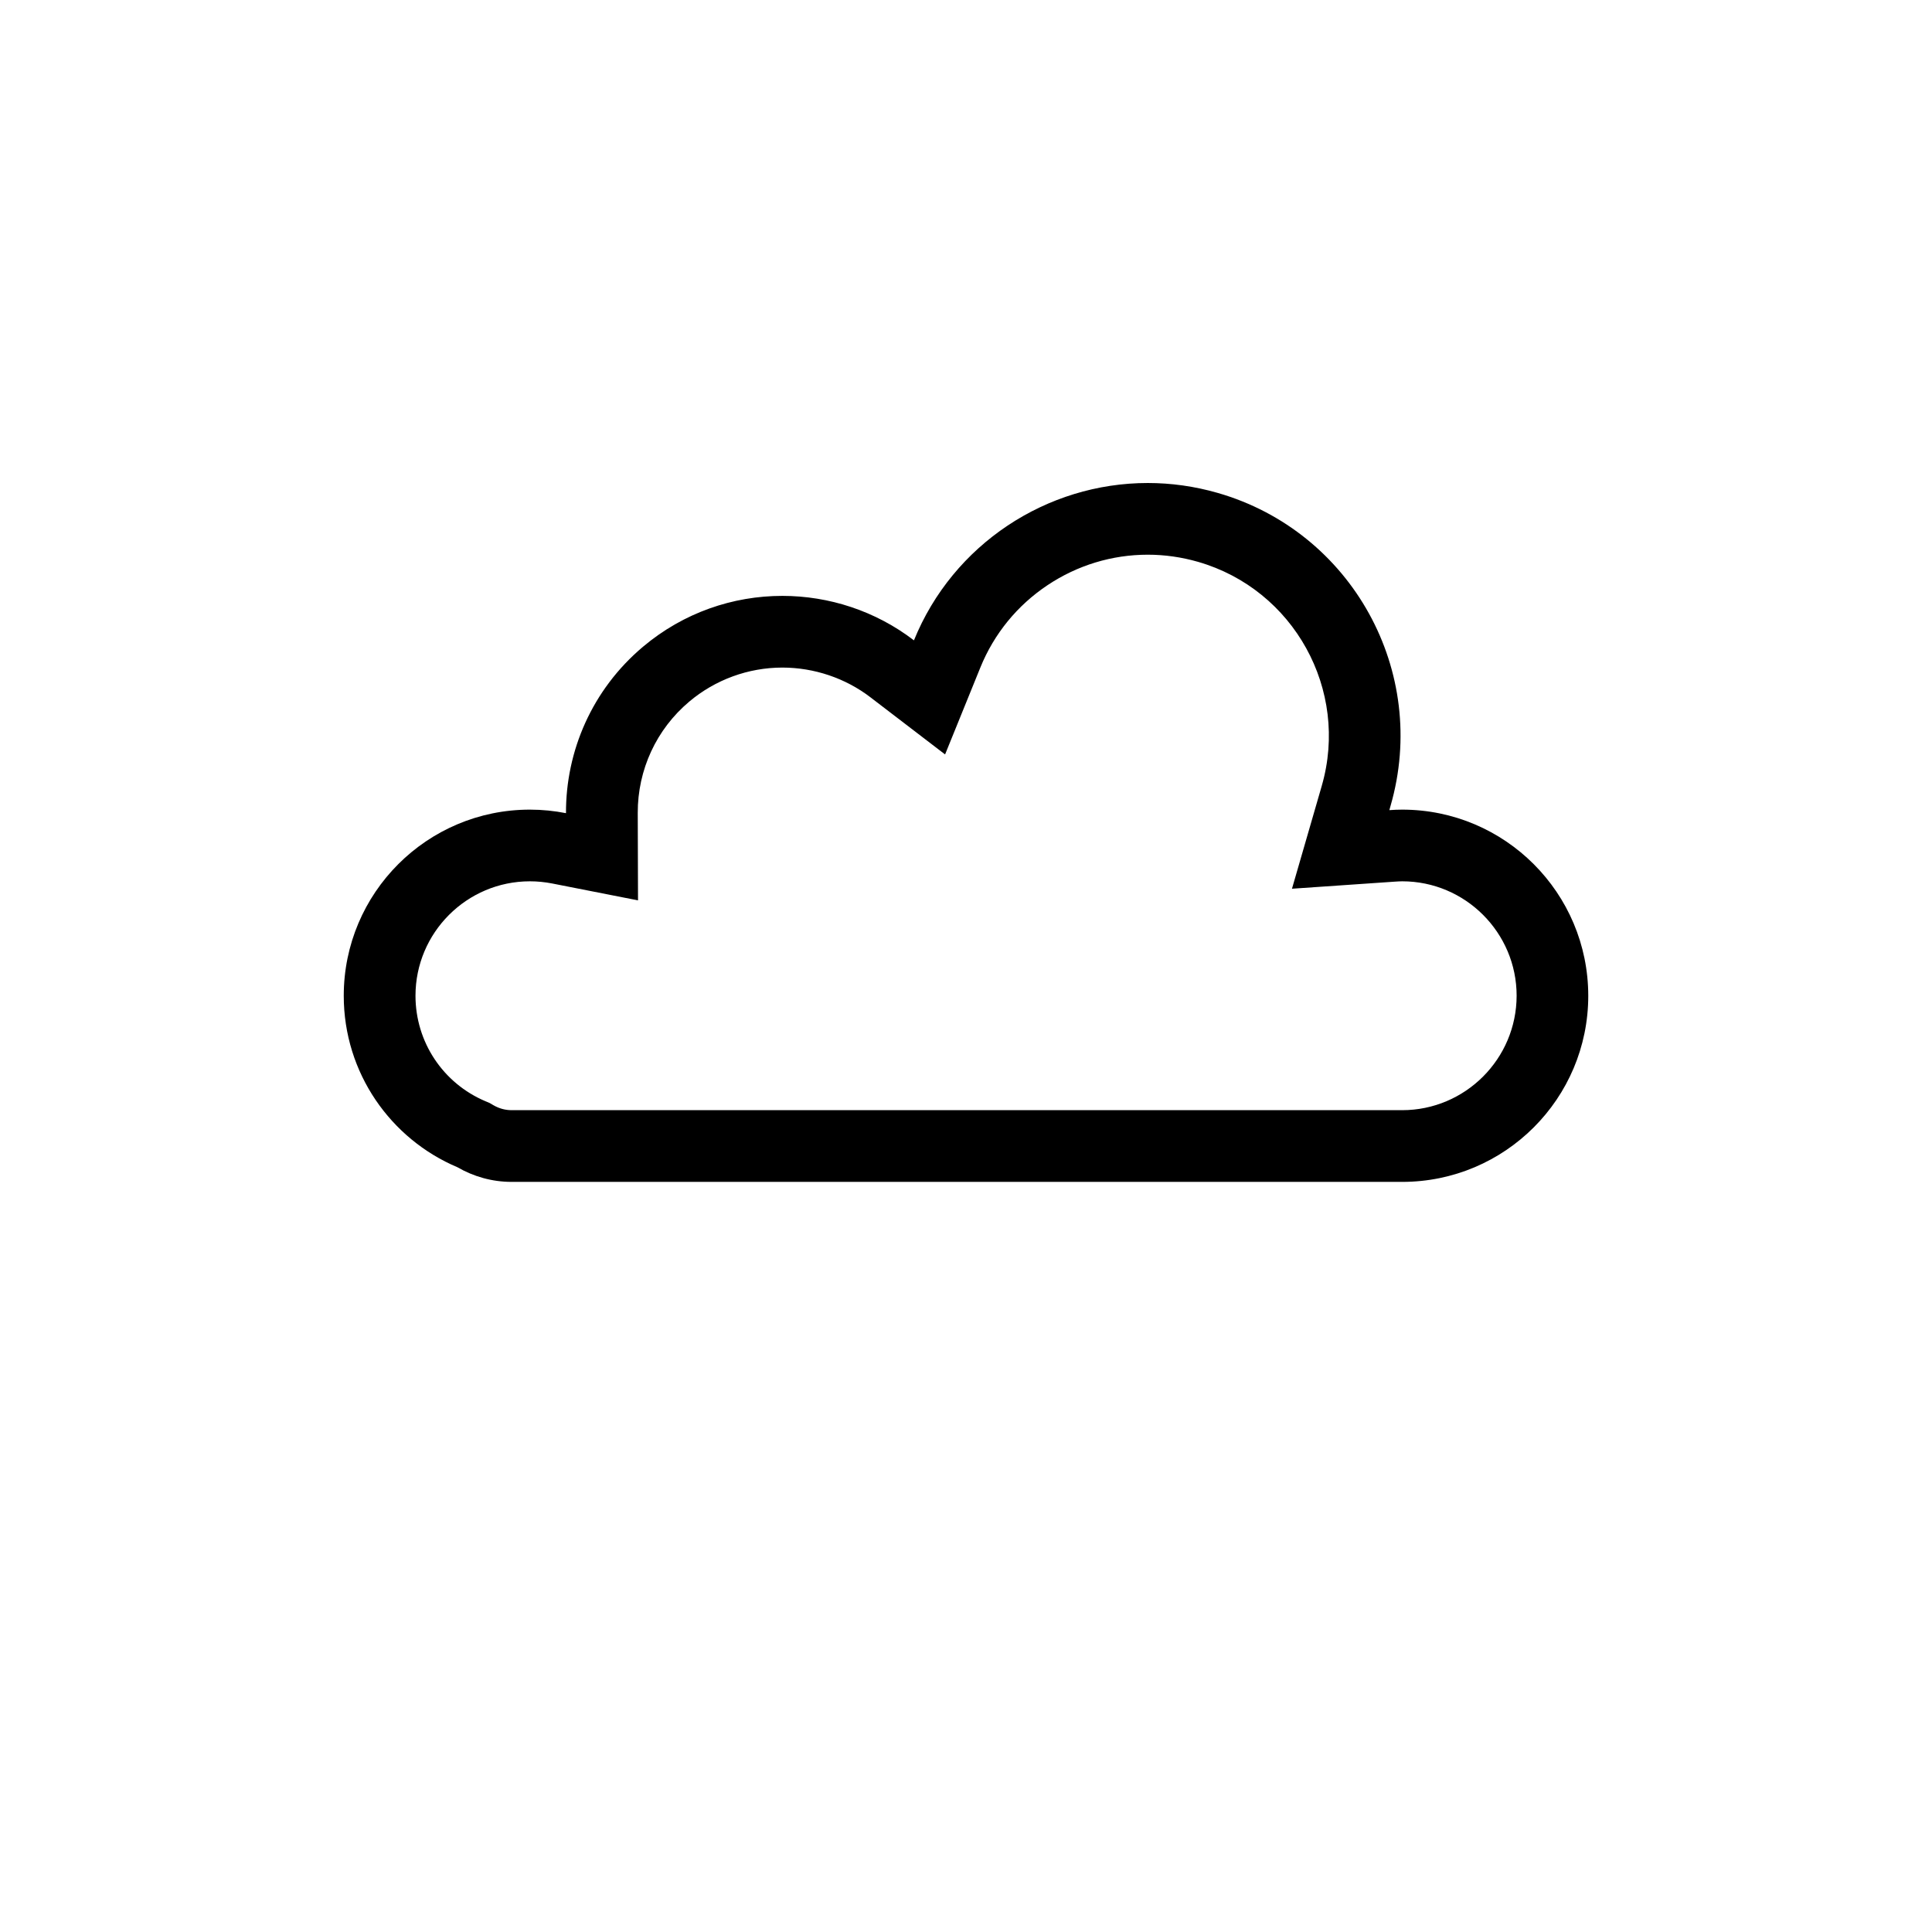
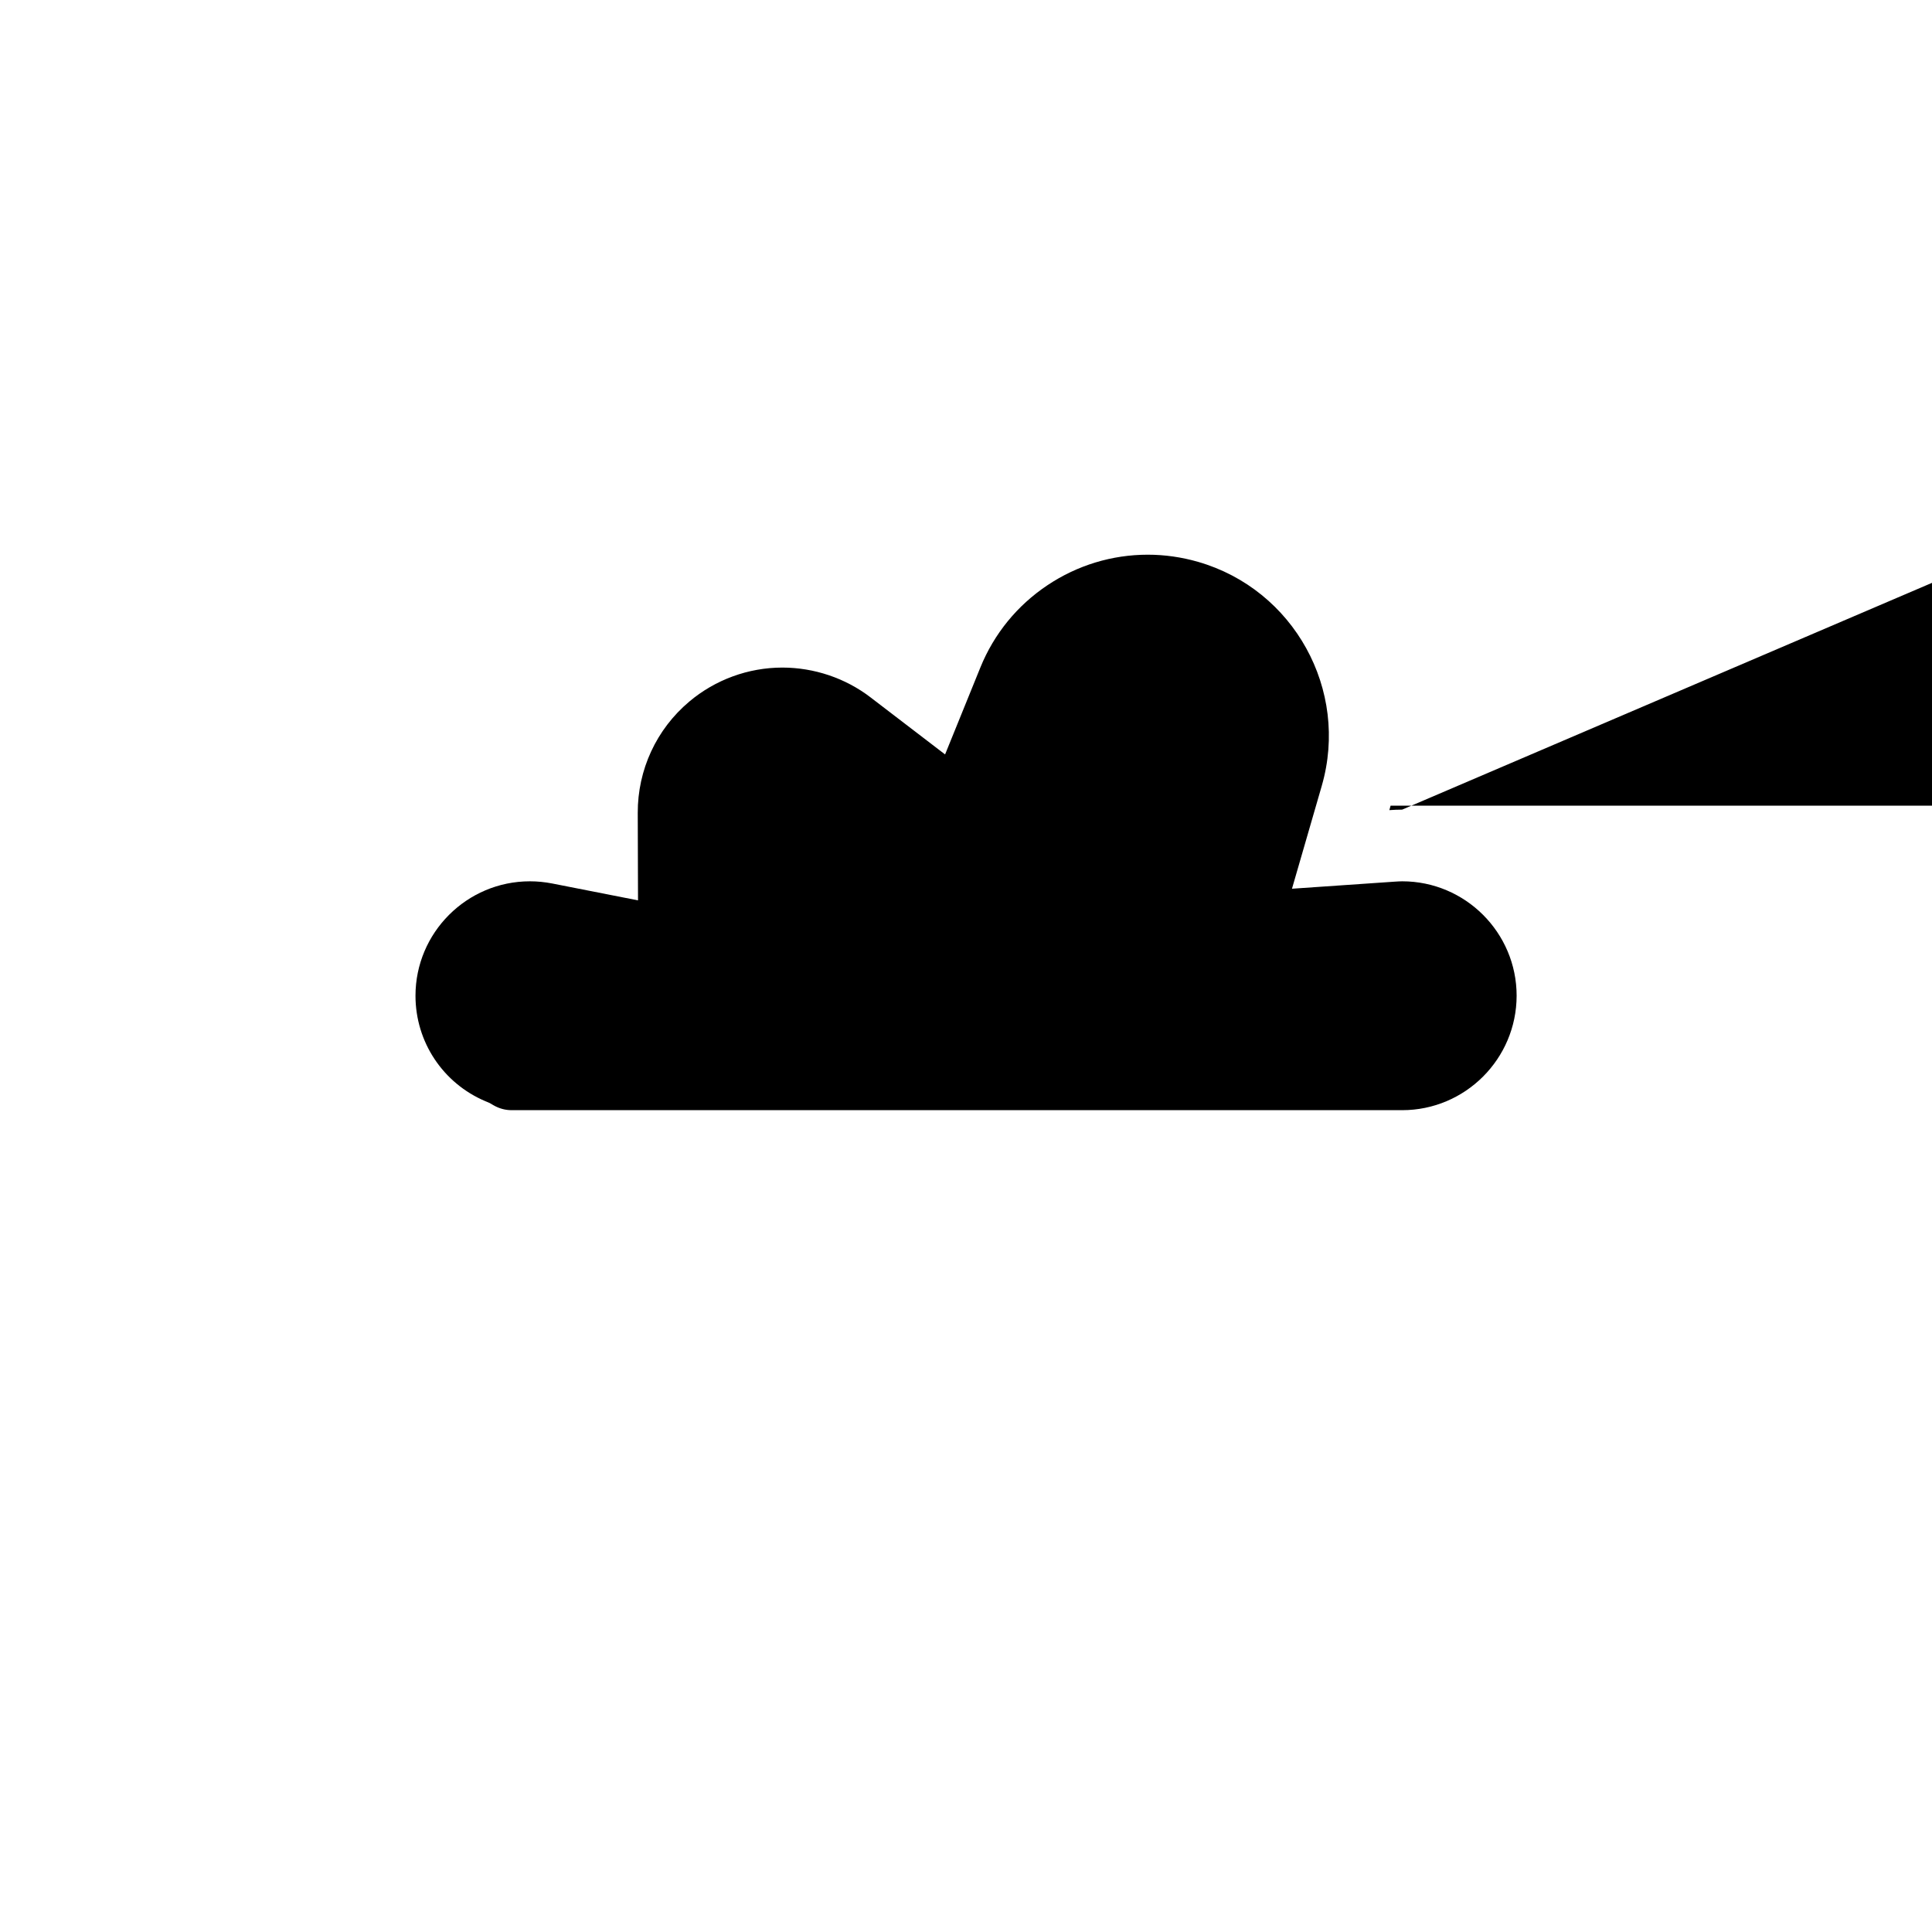
<svg xmlns="http://www.w3.org/2000/svg" fill="#000000" width="800px" height="800px" version="1.1" viewBox="144 144 512 512">
-   <path d="m515.58 358.56c-1.148 0-2.273 0.055-3.387 0.133l0.328-1.176c10.242-35.523-10.238-72.629-45.766-82.875-6.191-1.789-12.465-2.641-18.582-2.641-26.793 0-51.617 16.211-61.969 41.699-10.184-7.801-22.5-11.785-34.883-11.785-13.047 0-26.168 4.422-36.93 13.488-13.523 11.391-20.461 27.695-20.398 44.094-3.102-0.609-6.297-0.938-9.566-0.938-27.242 0-49.328 22.086-49.328 49.332 0 20.441 12.434 37.973 30.148 45.449 4.219 2.438 9.113 3.871 14.344 3.871h236c27.234 0 49.316-22.082 49.316-49.316-0.008-27.246-22.082-49.336-49.324-49.336zm0 79.648h-235.99c-1.691 0-3.316-0.441-4.816-1.309l-1.027-0.598-1.102-0.465c-11.254-4.762-18.535-15.723-18.535-27.957 0-16.715 13.602-30.324 30.324-30.324 1.953 0 3.941 0.195 5.906 0.578l22.742 4.473-0.07-23.176c-0.035-11.41 4.934-22.164 13.645-29.492 6.902-5.82 15.668-9.023 24.676-9.023 8.418 0 16.707 2.797 23.336 7.871l19.789 15.148 9.371-23.09c3.617-8.887 9.758-16.41 17.758-21.754 7.926-5.297 17.125-8.09 26.582-8.09 4.484 0 8.961 0.637 13.332 1.895 25.398 7.324 40.109 33.953 32.789 59.328l-0.336 1.168-7.566 26.129 27.129-1.867c0.848-0.059 1.508-0.098 2.086-0.098 16.715 0 30.32 13.609 30.32 30.324-0.023 16.73-13.621 30.328-30.344 30.328z" />
+   <path d="m515.58 358.56c-1.148 0-2.273 0.055-3.387 0.133l0.328-1.176h236c27.234 0 49.316-22.082 49.316-49.316-0.008-27.246-22.082-49.336-49.324-49.336zm0 79.648h-235.99c-1.691 0-3.316-0.441-4.816-1.309l-1.027-0.598-1.102-0.465c-11.254-4.762-18.535-15.723-18.535-27.957 0-16.715 13.602-30.324 30.324-30.324 1.953 0 3.941 0.195 5.906 0.578l22.742 4.473-0.07-23.176c-0.035-11.41 4.934-22.164 13.645-29.492 6.902-5.82 15.668-9.023 24.676-9.023 8.418 0 16.707 2.797 23.336 7.871l19.789 15.148 9.371-23.09c3.617-8.887 9.758-16.41 17.758-21.754 7.926-5.297 17.125-8.09 26.582-8.09 4.484 0 8.961 0.637 13.332 1.895 25.398 7.324 40.109 33.953 32.789 59.328l-0.336 1.168-7.566 26.129 27.129-1.867c0.848-0.059 1.508-0.098 2.086-0.098 16.715 0 30.32 13.609 30.32 30.324-0.023 16.73-13.621 30.328-30.344 30.328z" />
</svg>